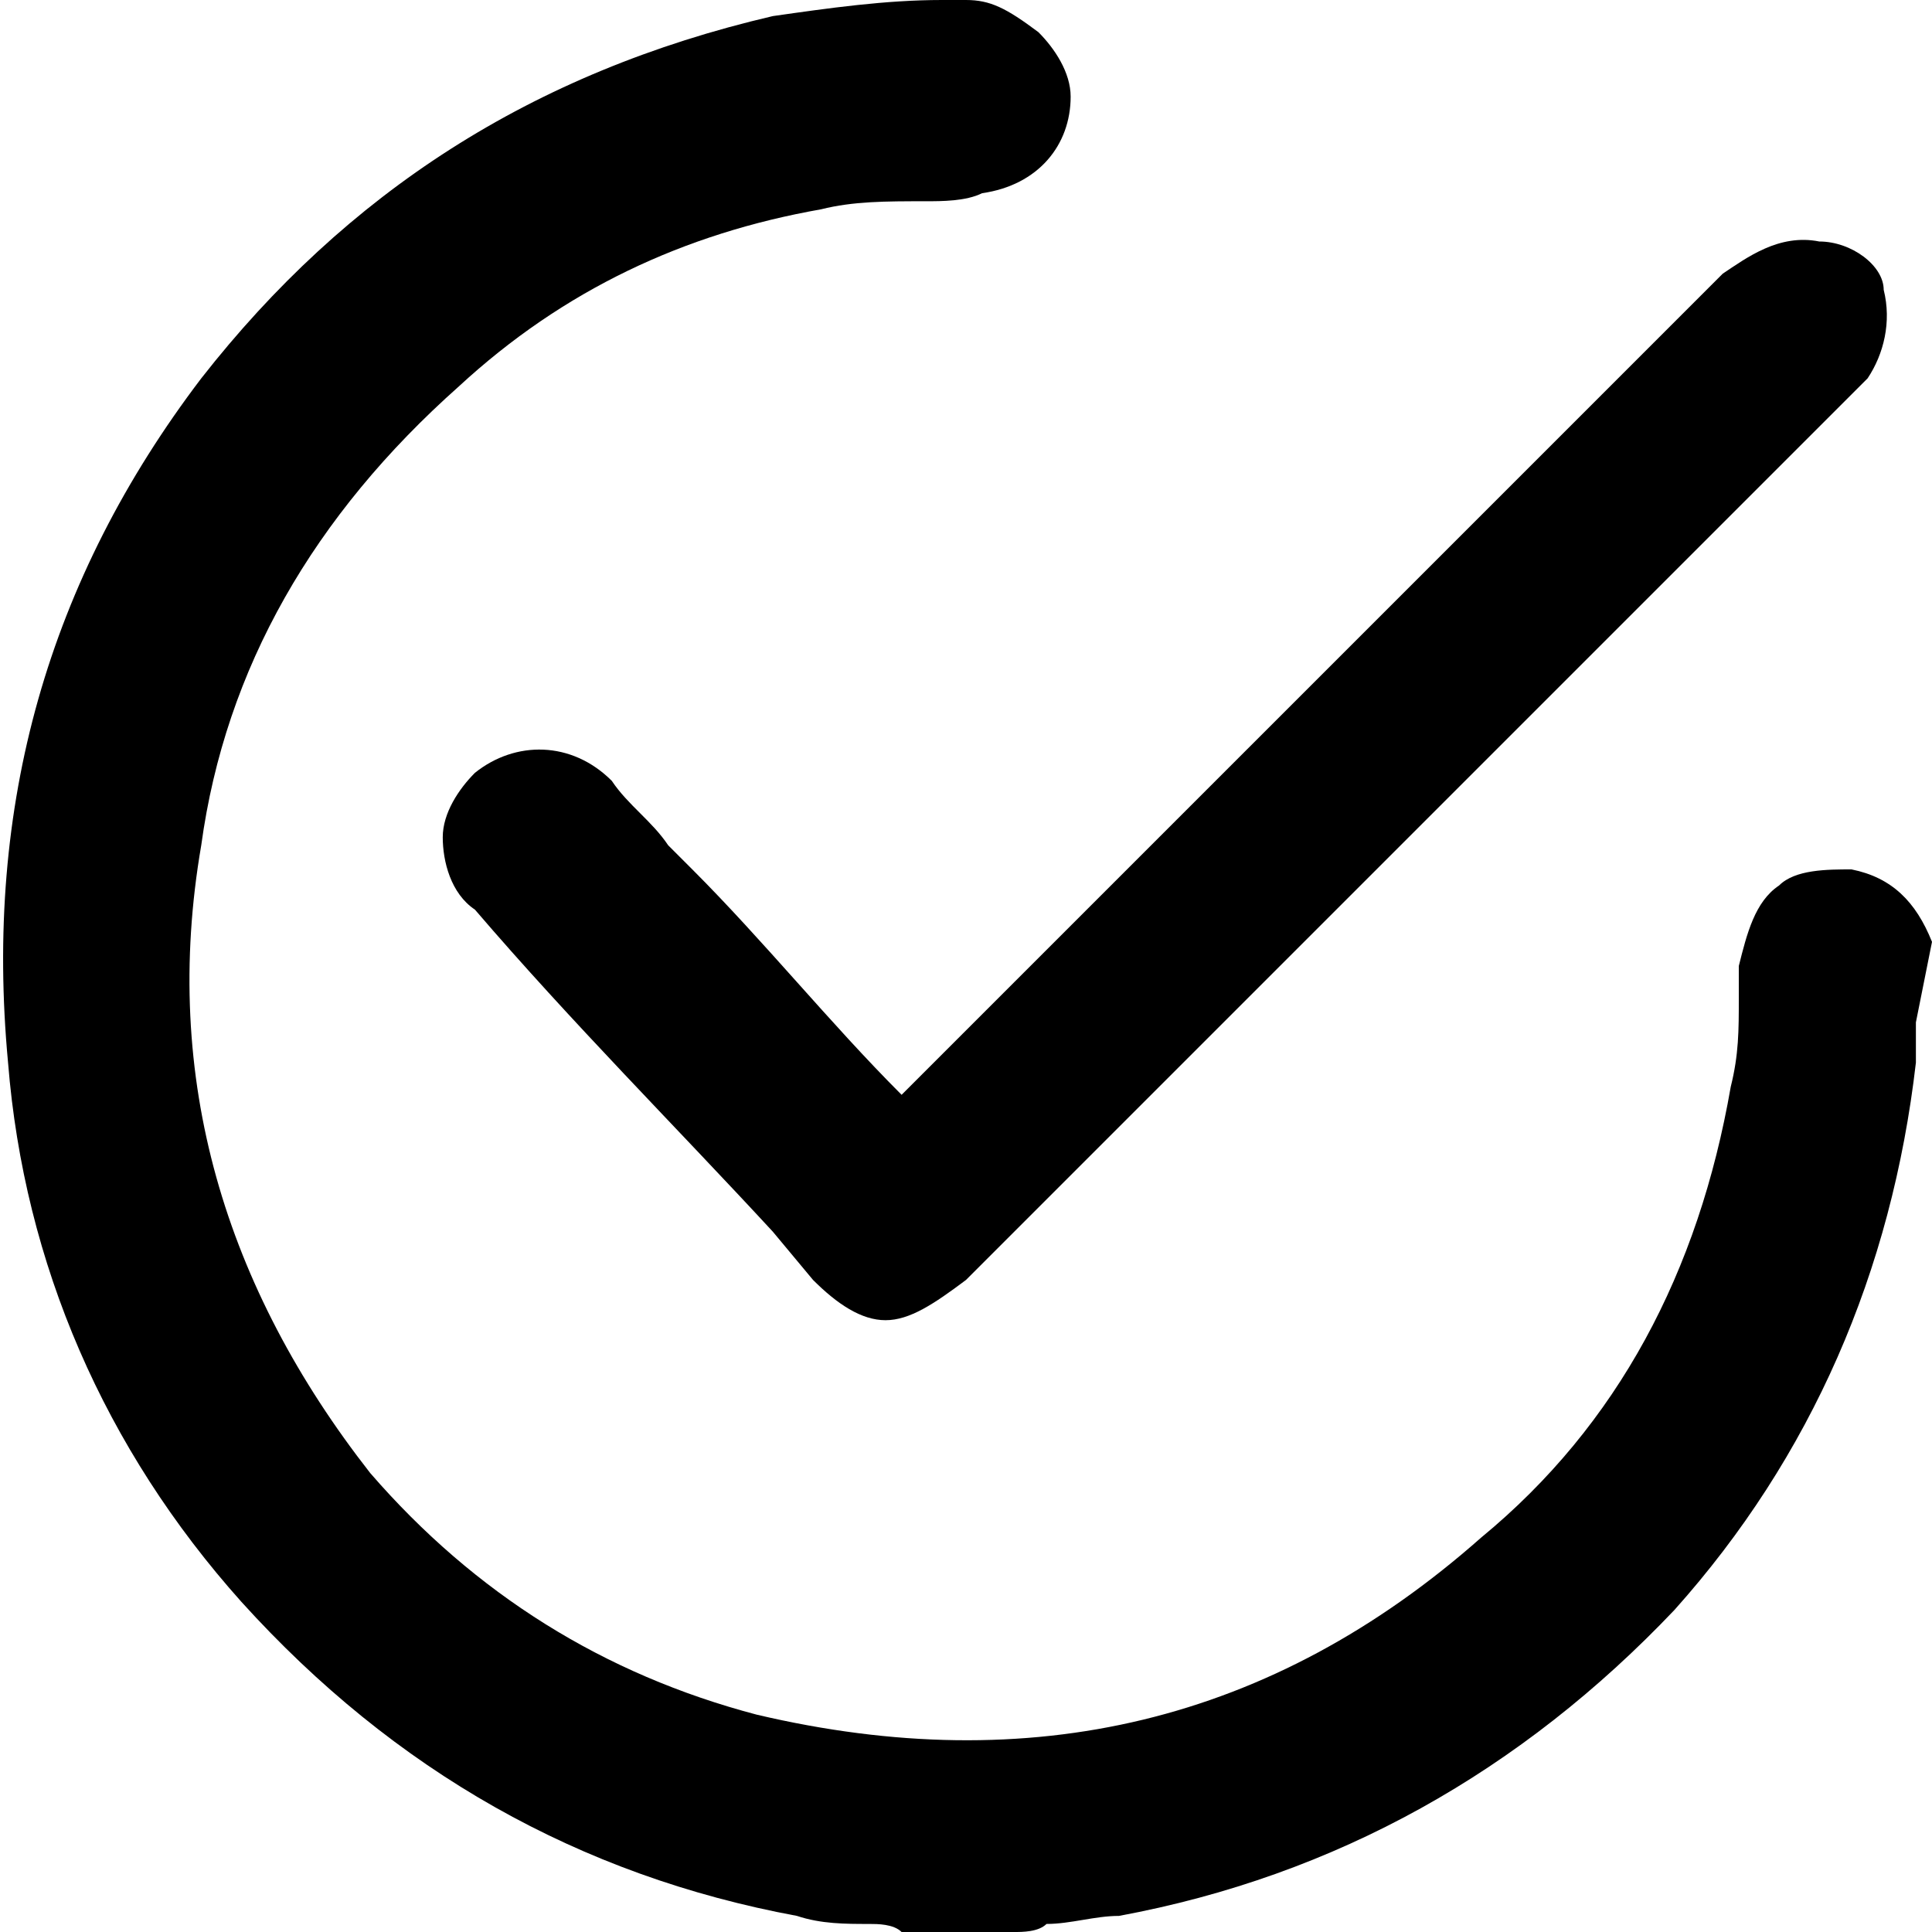
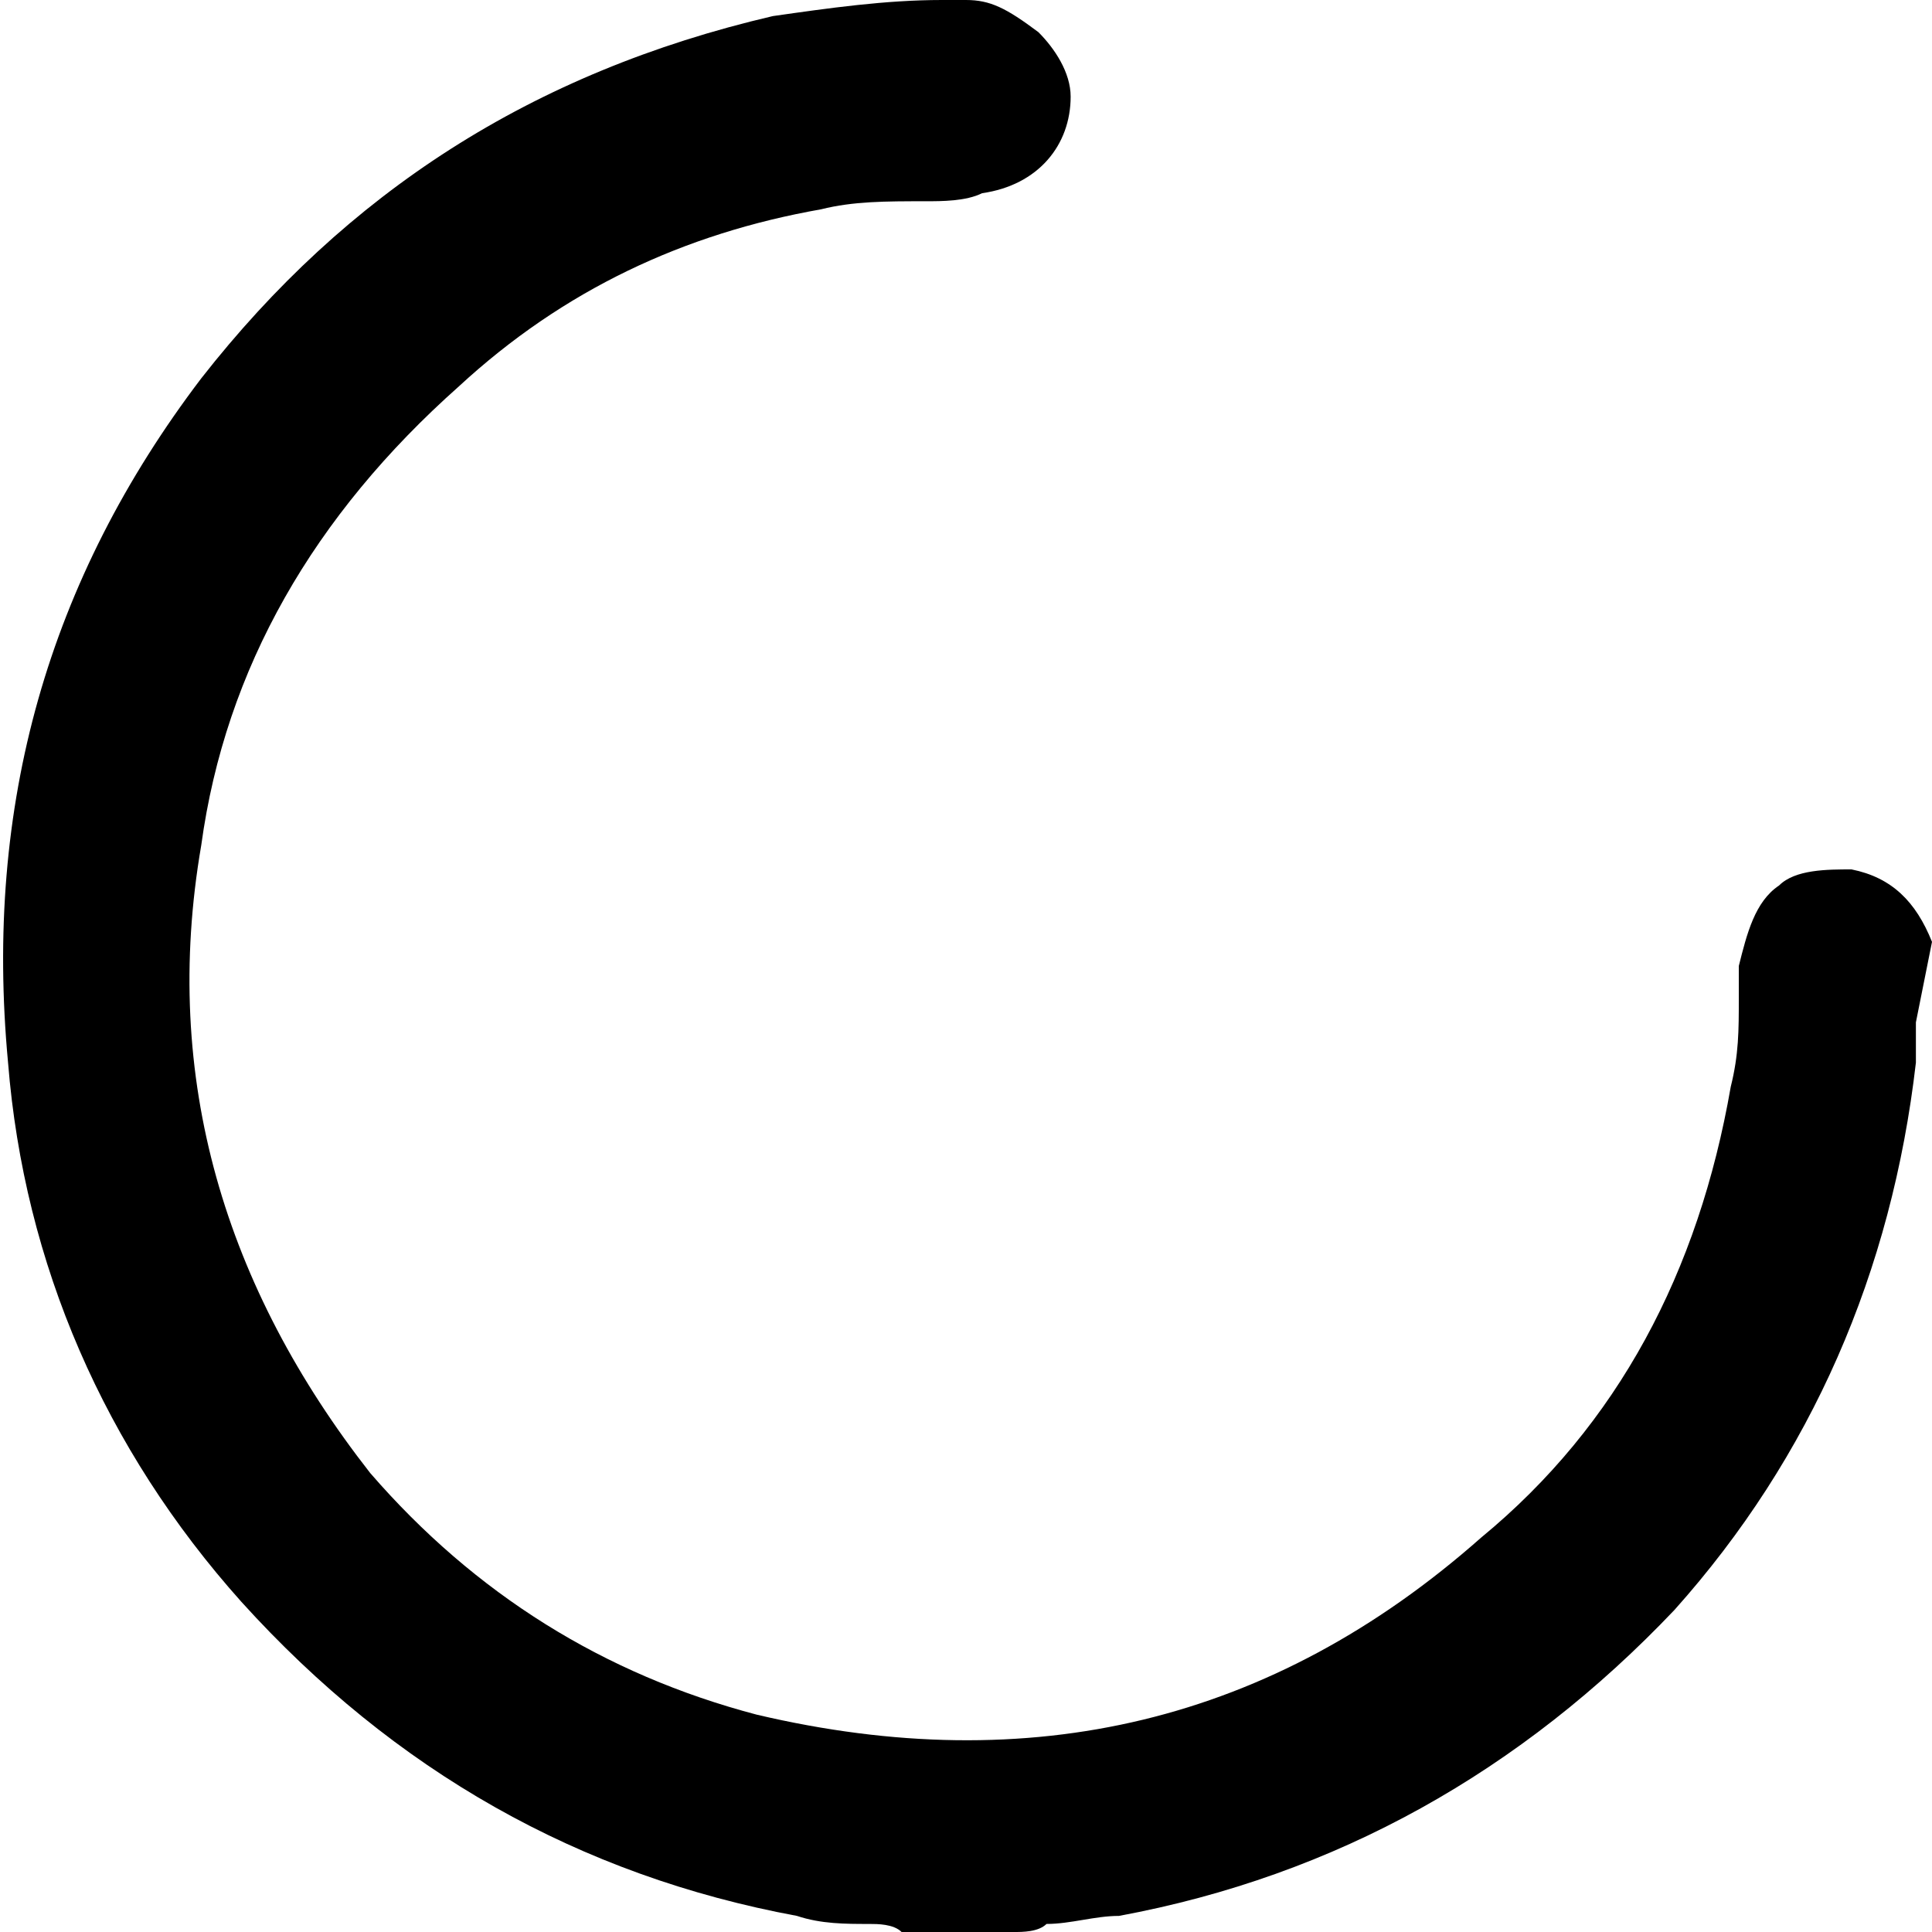
<svg xmlns="http://www.w3.org/2000/svg" version="1.1" id="Laag_1" x="0px" y="0px" viewBox="0 0 24 24" style="enable-background:new 0 0 24 24;" xml:space="preserve">
  <g>
    <path d="M24,11.7c-0.2-0.5-0.5-0.8-1-0.9c-0.3,0-0.7,0-0.9,0.2c-0.3,0.2-0.4,0.6-0.5,1c0,0.1,0,0.3,0,0.4c0,0.4,0,0.7-0.1,1.1   c-0.4,2.3-1.4,4.2-3.1,5.6c-2.6,2.3-5.6,3-9,2.2c-1.9-0.5-3.5-1.5-4.8-3C2.8,16,2,13.4,2.5,10.5c0.3-2.2,1.4-4.1,3.2-5.7   c1.3-1.2,2.8-1.9,4.5-2.2c0.4-0.1,0.8-0.1,1.3-0.1c0.2,0,0.5,0,0.7-0.1c0.7-0.1,1.1-0.6,1.1-1.2c0-0.3-0.2-0.6-0.4-0.8   C12.5,0.1,12.3,0,12,0c-0.1,0-0.2,0-0.3,0c-0.7,0-1.4,0.1-2.1,0.2C6.6,0.9,4.3,2.4,2.5,4.7c-1.9,2.5-2.7,5.3-2.4,8.5   C0.3,15.7,1.3,18,3,19.9c1.9,2.1,4.2,3.4,6.9,3.9c0.3,0.1,0.6,0.1,0.9,0.1c0.1,0,0.3,0,0.4,0.1l1.4,0l0,0c0.1,0,0.3,0,0.4-0.1   c0.3,0,0.6-0.1,0.9-0.1c2.7-0.5,5-1.8,6.9-3.8c1.7-1.9,2.7-4.2,3-6.8c0-0.1,0-0.2,0-0.3l0-0.2L24,11.7L24,11.7z" />
-     <path d="M8.6,10.8c-0.1-0.1-0.2-0.2-0.3-0.3C8.1,10.2,7.8,10,7.6,9.7C7.1,9.2,6.4,9.2,5.9,9.6c-0.2,0.2-0.4,0.5-0.4,0.8   c0,0.3,0.1,0.7,0.4,0.9c1.2,1.4,2.5,2.7,3.7,4l0.5,0.6c0.3,0.3,0.6,0.5,0.9,0.5c0,0,0,0,0,0c0.3,0,0.6-0.2,1-0.5   c3.7-3.7,7.3-7.3,11-11l0,0c0.1-0.1,0.1-0.1,0.2-0.2c0.2-0.3,0.3-0.7,0.2-1.1C23.4,3.3,23,3,22.6,3c-0.5-0.1-0.9,0.2-1.2,0.4   c-2,2-4.1,4.1-6.1,6.1c-1.4,1.4-2.8,2.8-4.1,4.1C10.3,12.7,9.5,11.7,8.6,10.8z" />
  </g>
</svg>